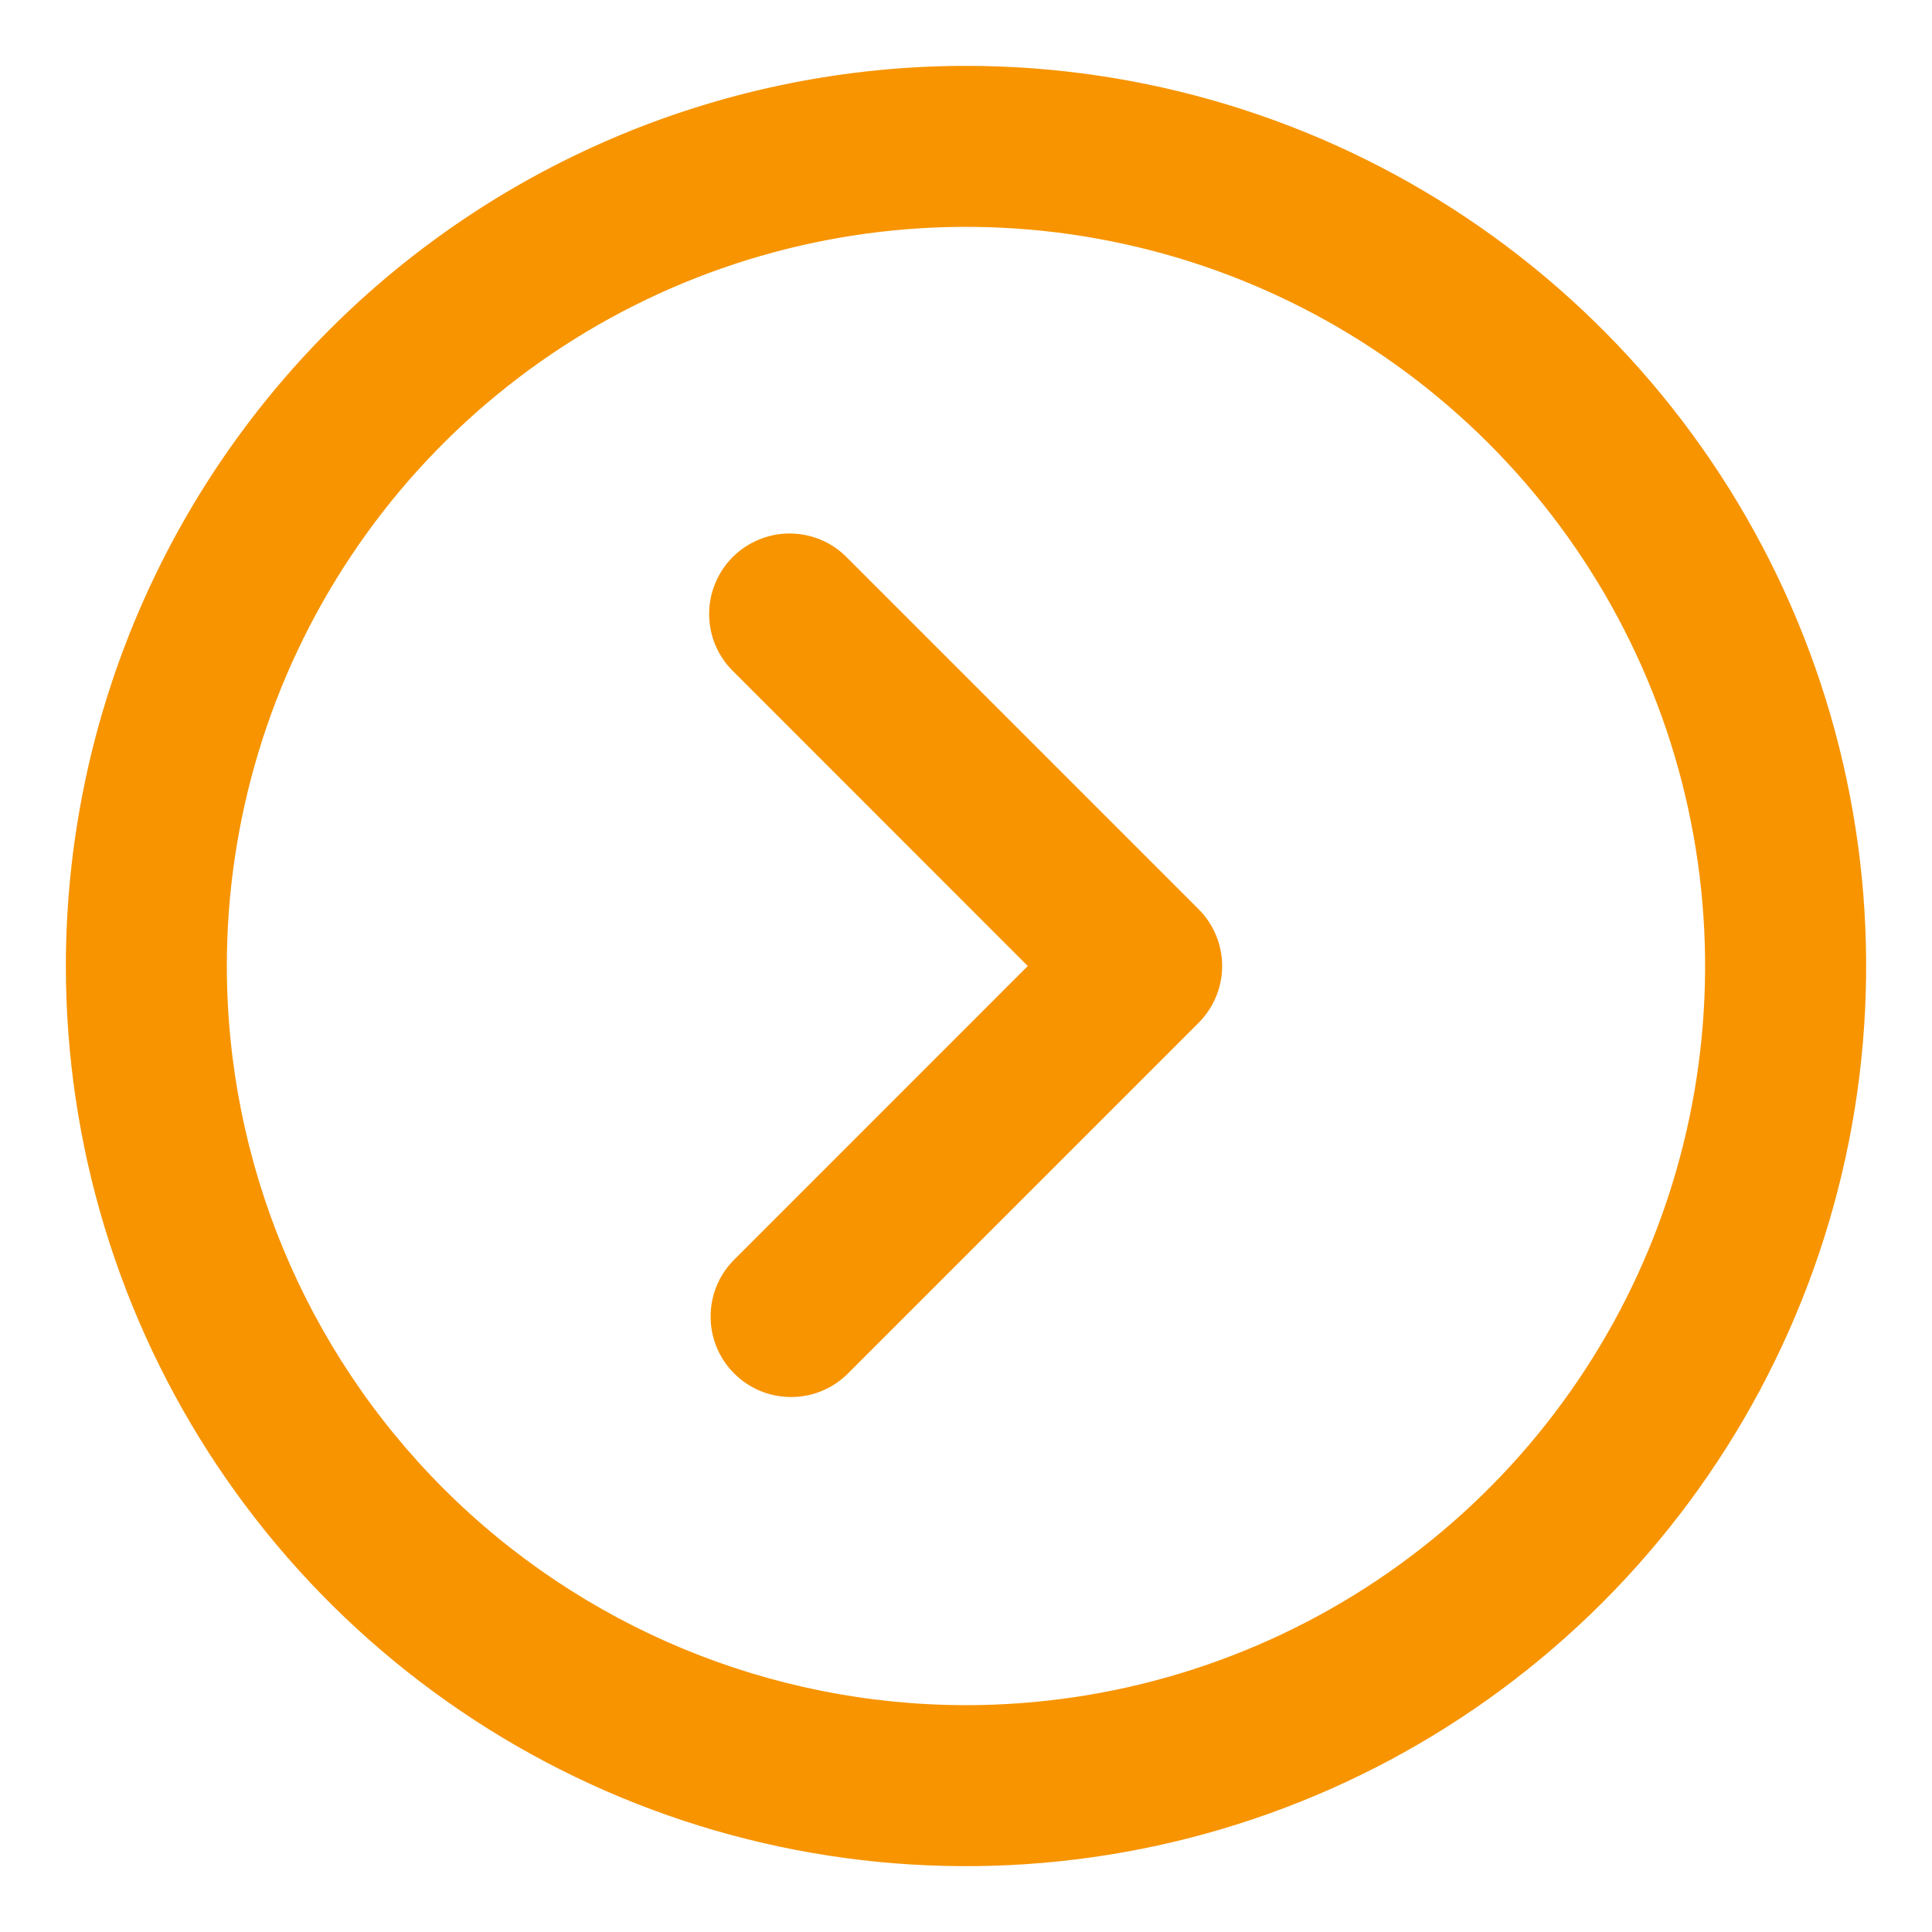
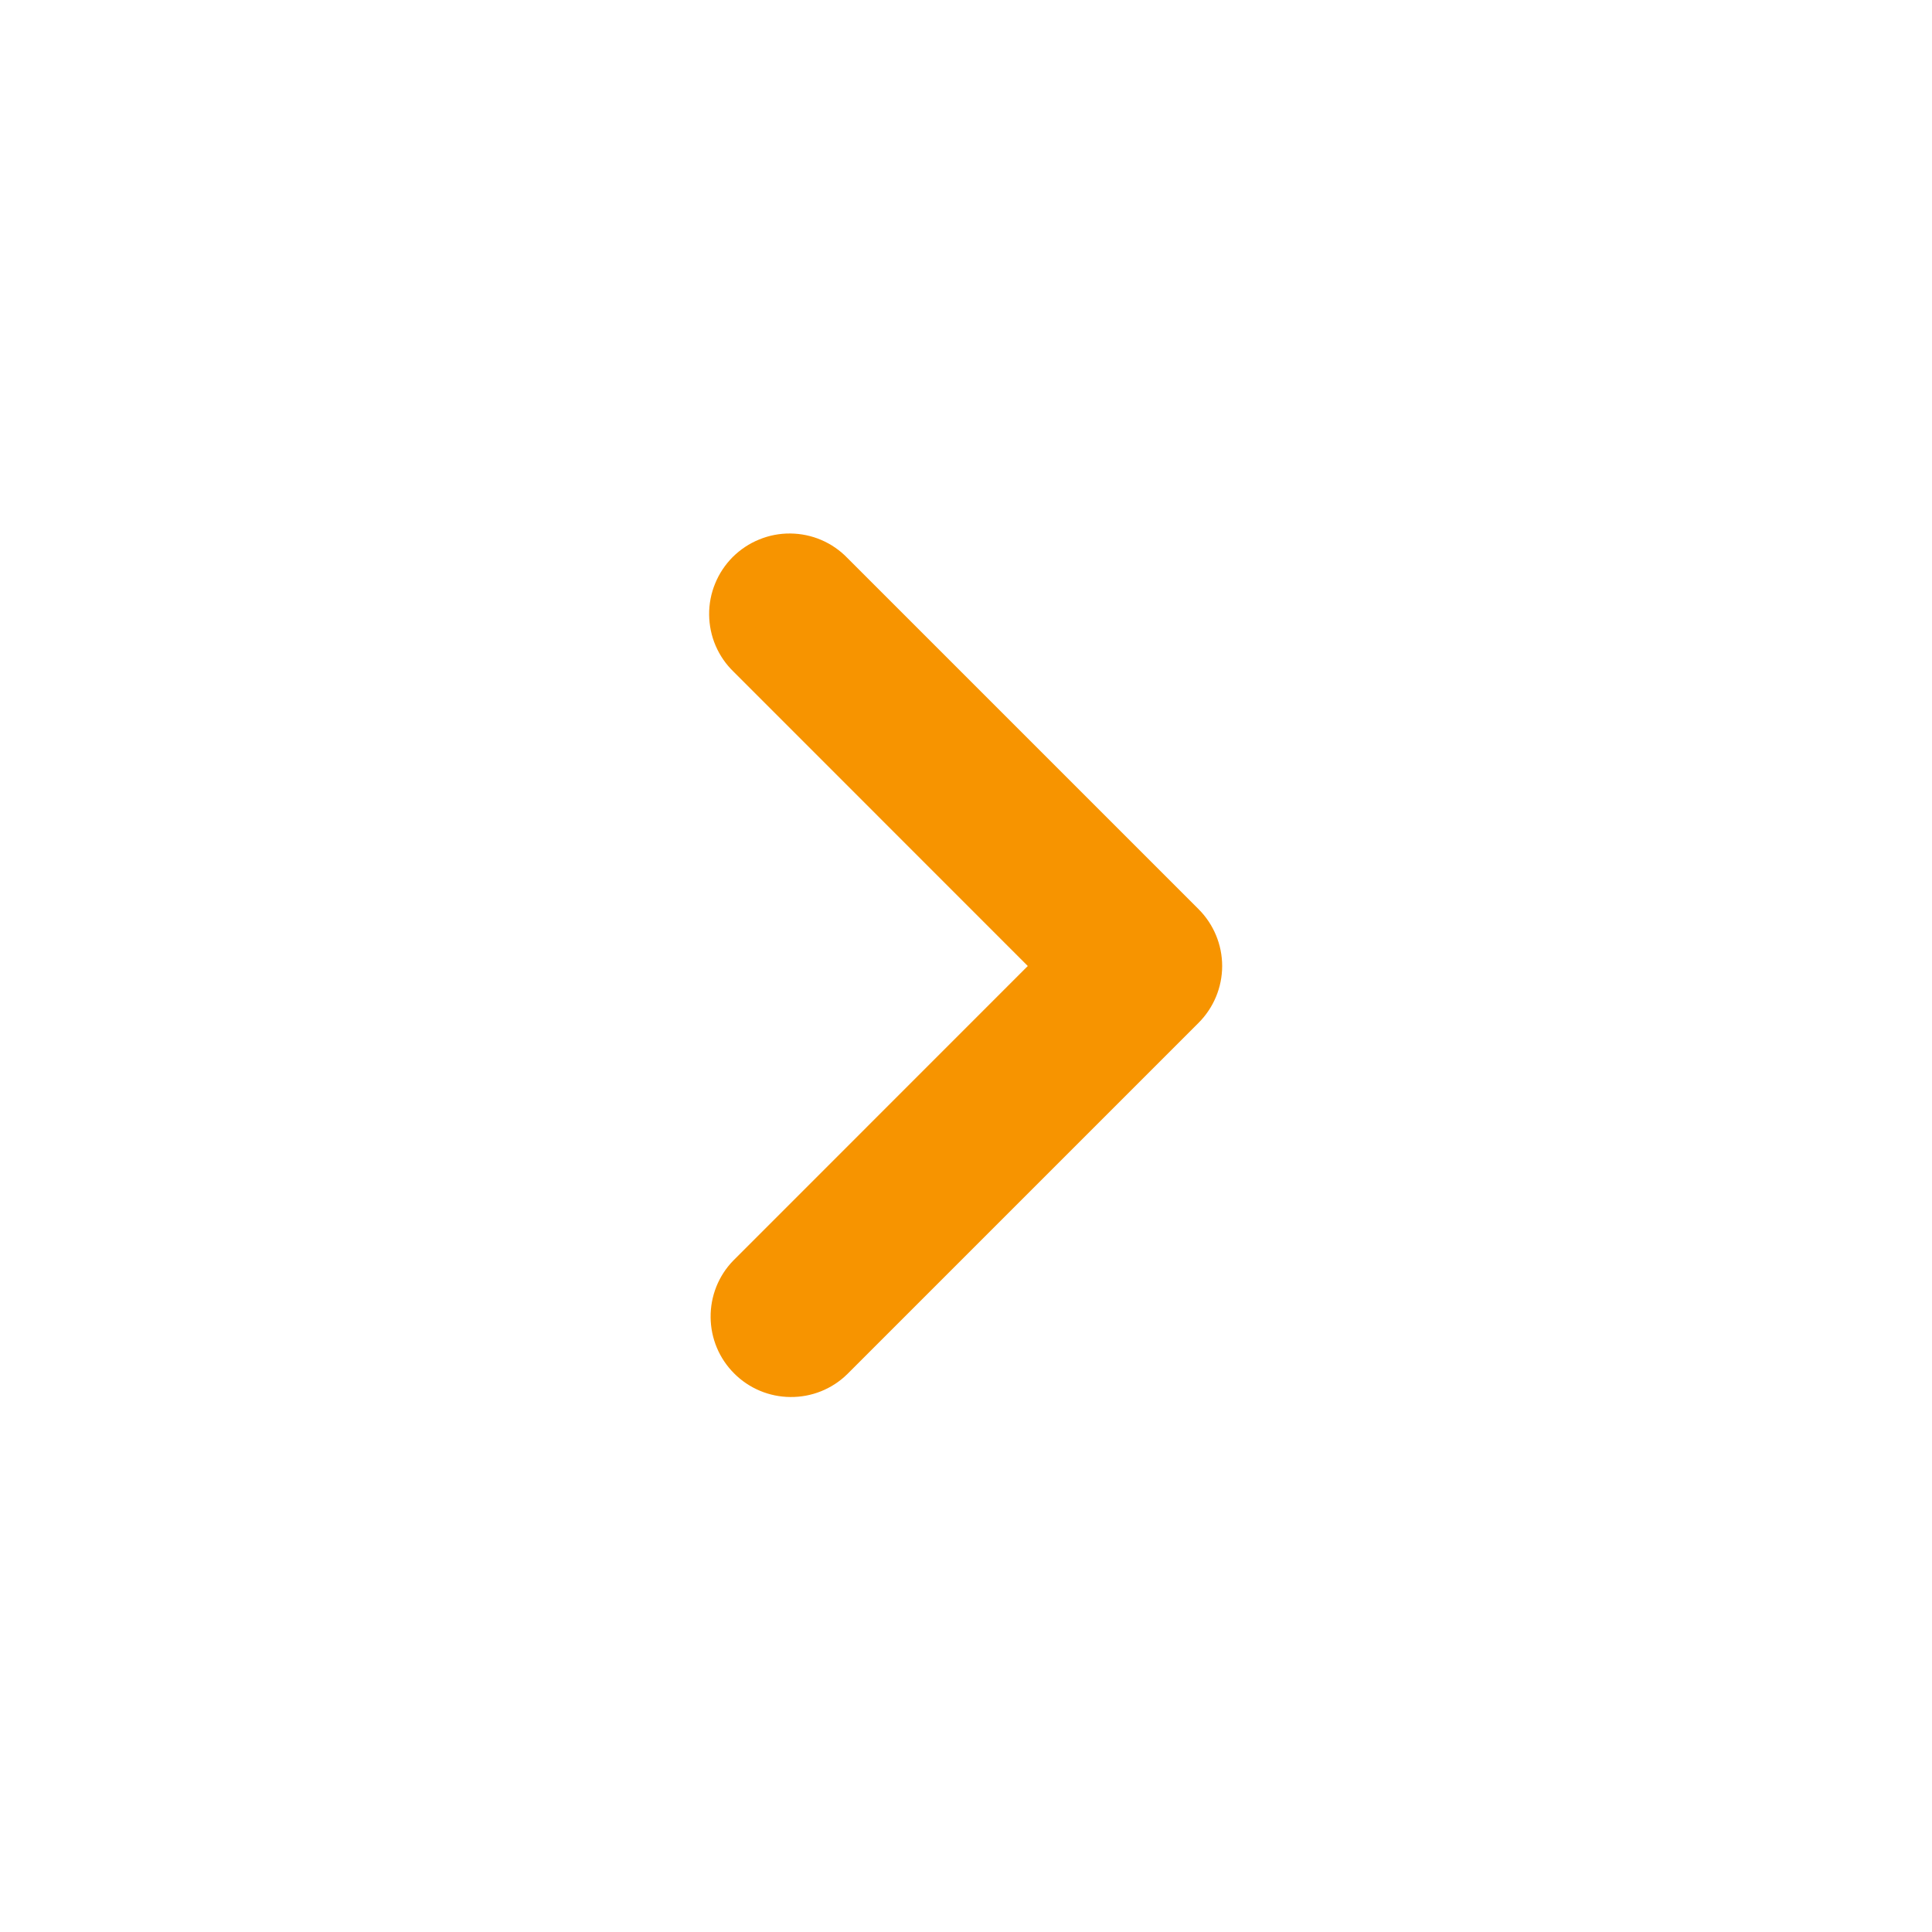
<svg xmlns="http://www.w3.org/2000/svg" width="22" height="22" viewBox="0 0 22 22" fill="none">
-   <path fill-rule="evenodd" clip-rule="evenodd" d="M1 11C1 12.978 1.586 14.911 2.685 16.556C3.784 18.2 5.346 19.482 7.173 20.239C9 20.996 11.011 21.194 12.951 20.808C14.891 20.422 16.672 19.47 18.071 18.071C19.47 16.672 20.422 14.891 20.808 12.951C21.194 11.011 20.996 9 20.239 7.173C19.482 5.346 18.2 3.784 16.556 2.685C14.911 1.586 12.978 1 11 1C8.348 1.001 5.805 2.055 3.93 3.93C2.055 5.805 1.001 8.348 1 11V11ZM2.333 11C2.333 9.286 2.842 7.61 3.794 6.185C4.746 4.76 6.1 3.649 7.683 2.993C9.267 2.337 11.01 2.165 12.691 2.5C14.372 2.834 15.916 3.66 17.128 4.872C18.34 6.084 19.166 7.628 19.5 9.309C19.834 10.99 19.663 12.733 19.007 14.317C18.351 15.9 17.24 17.254 15.815 18.206C14.39 19.158 12.714 19.667 11 19.667C8.702 19.666 6.498 18.752 4.873 17.127C3.248 15.502 2.334 13.298 2.333 11V11Z" fill="#F79400" stroke="#F79400" stroke-width="0.5" />
  <path fill-rule="evenodd" clip-rule="evenodd" d="M8.529 7.471L12.057 11L8.529 14.529C8.407 14.654 8.34 14.823 8.342 14.998C8.343 15.172 8.413 15.34 8.537 15.463C8.66 15.587 8.828 15.657 9.002 15.658C9.177 15.66 9.346 15.593 9.471 15.471L13.471 11.471C13.596 11.346 13.667 11.177 13.667 11C13.667 10.823 13.596 10.654 13.471 10.529L9.471 6.529C9.41 6.465 9.336 6.414 9.255 6.379C9.174 6.344 9.086 6.326 8.998 6.325C8.909 6.324 8.821 6.341 8.739 6.375C8.657 6.408 8.583 6.458 8.52 6.52C8.458 6.583 8.408 6.657 8.375 6.739C8.341 6.821 8.324 6.909 8.325 6.998C8.326 7.086 8.344 7.174 8.379 7.255C8.414 7.336 8.465 7.41 8.529 7.471V7.471Z" fill="#F79400" stroke="#F79400" stroke-width="0.5" />
</svg>